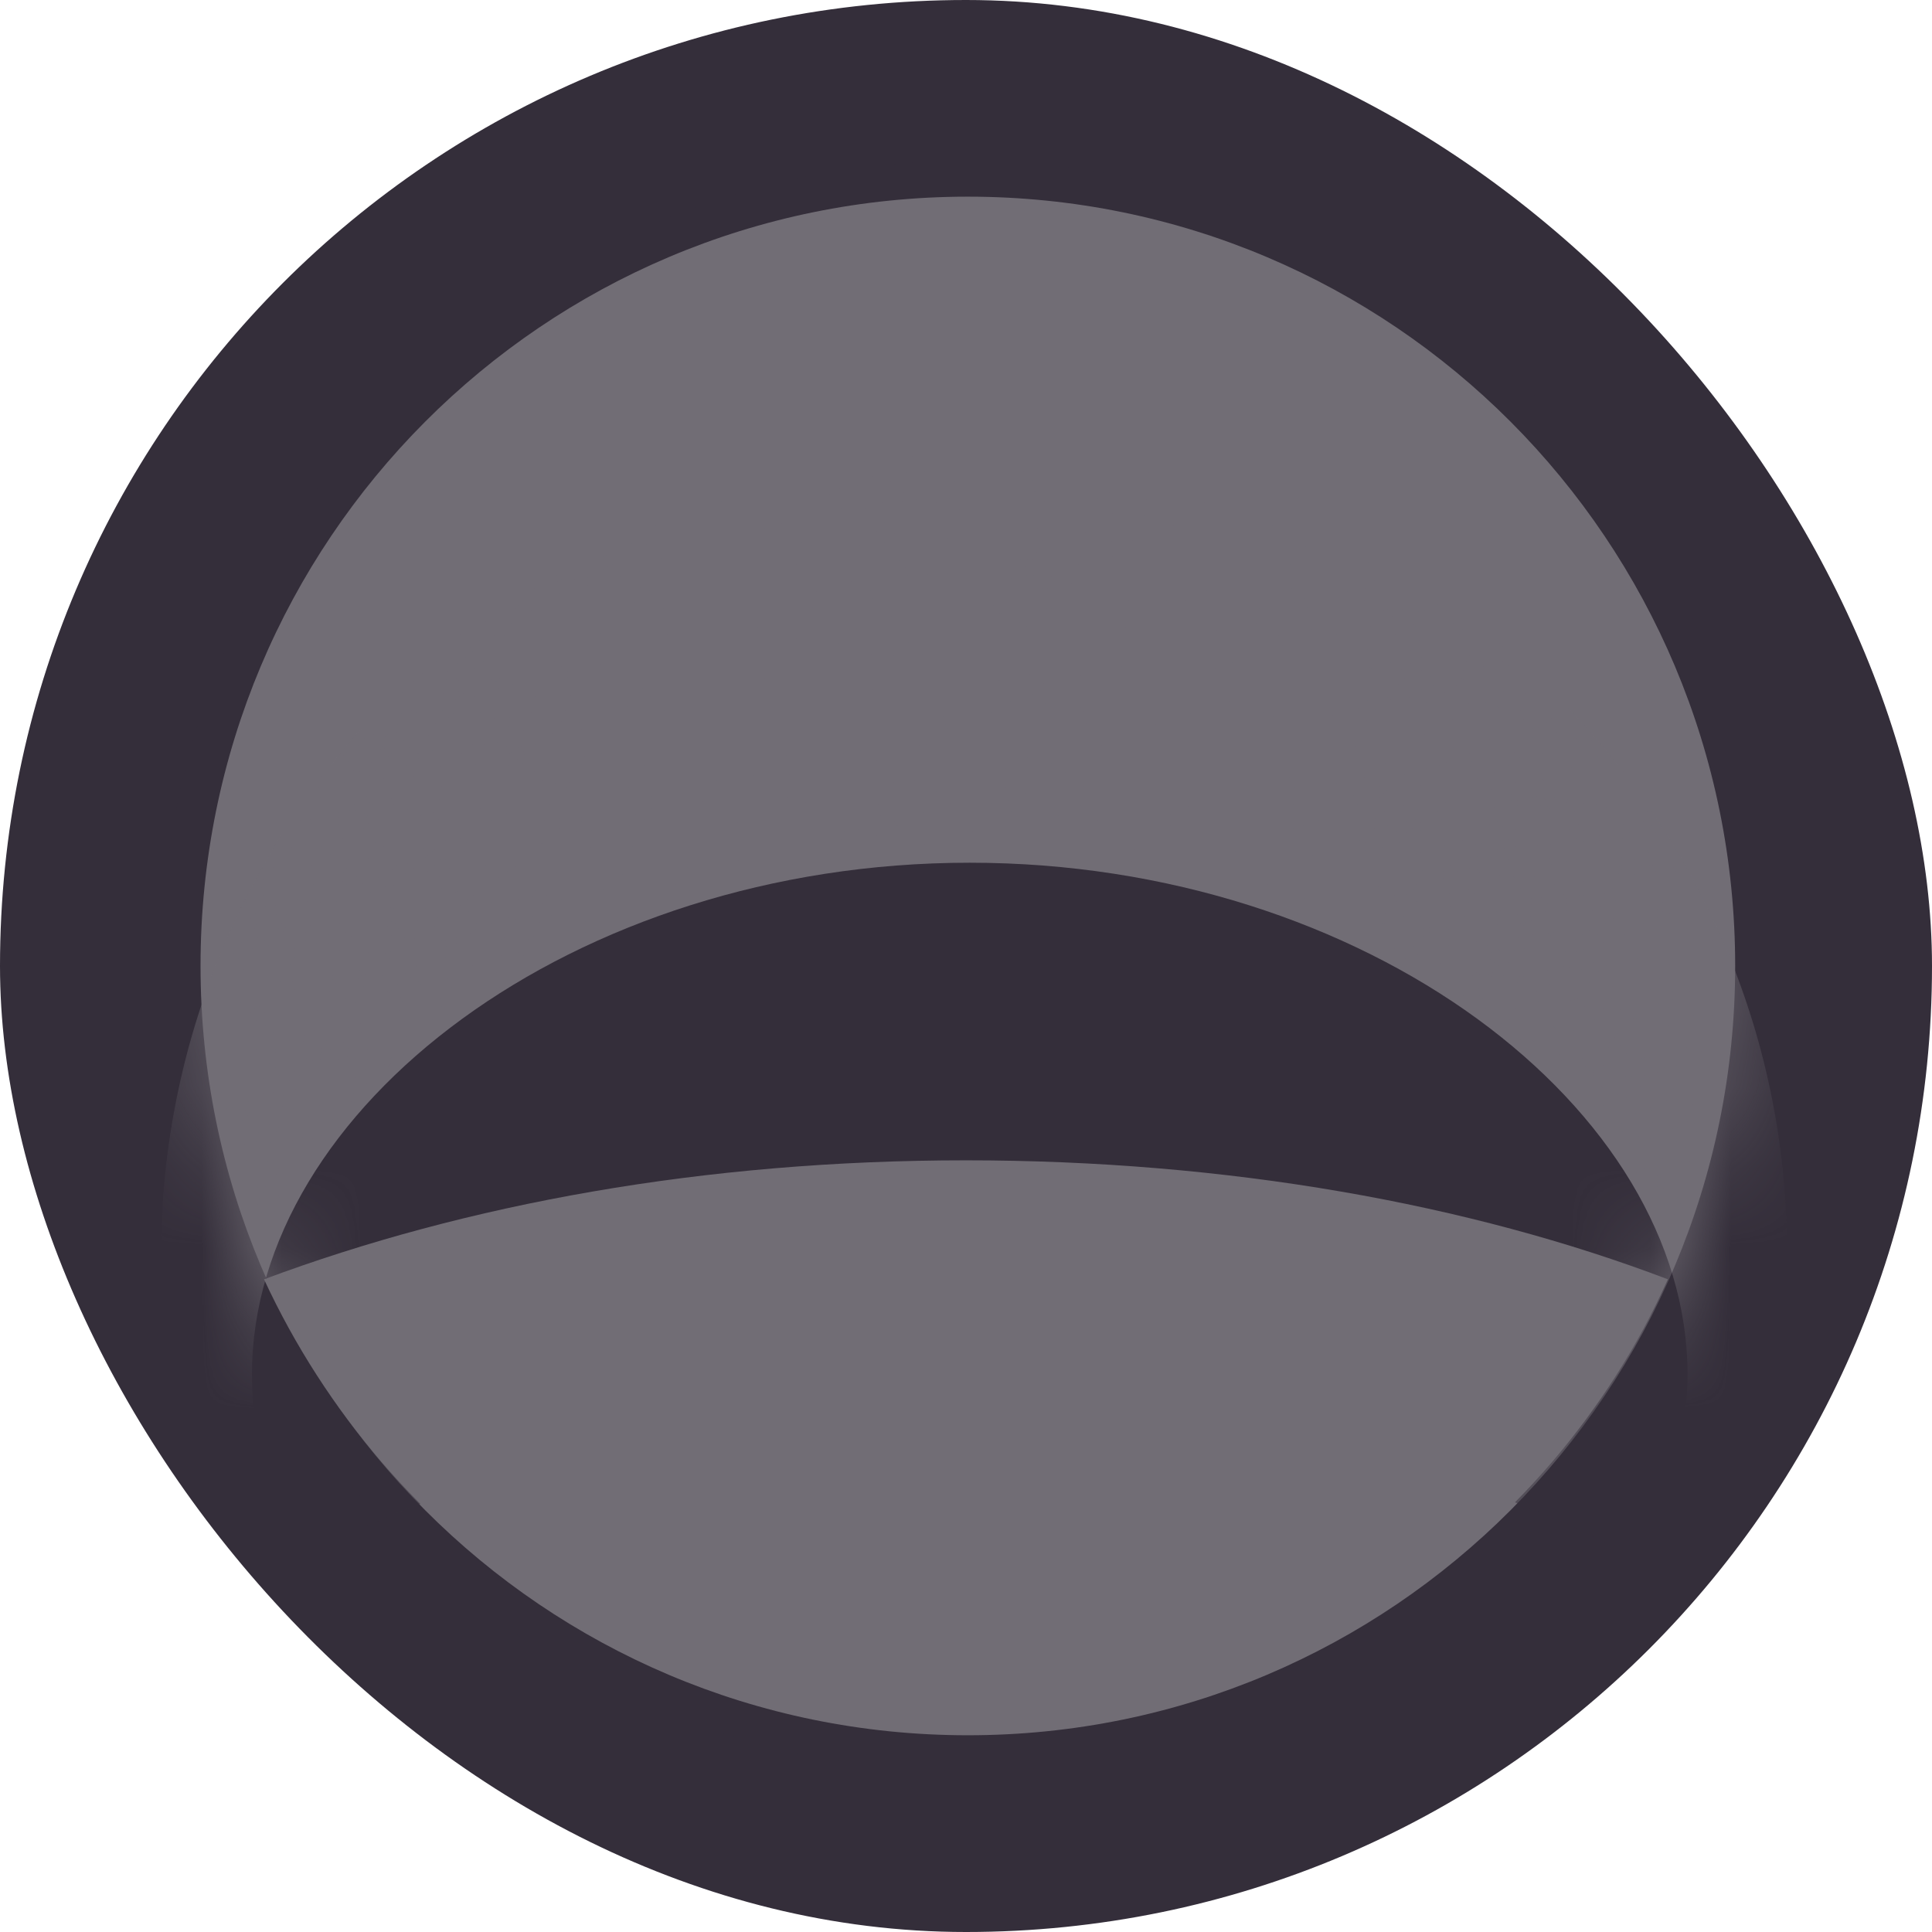
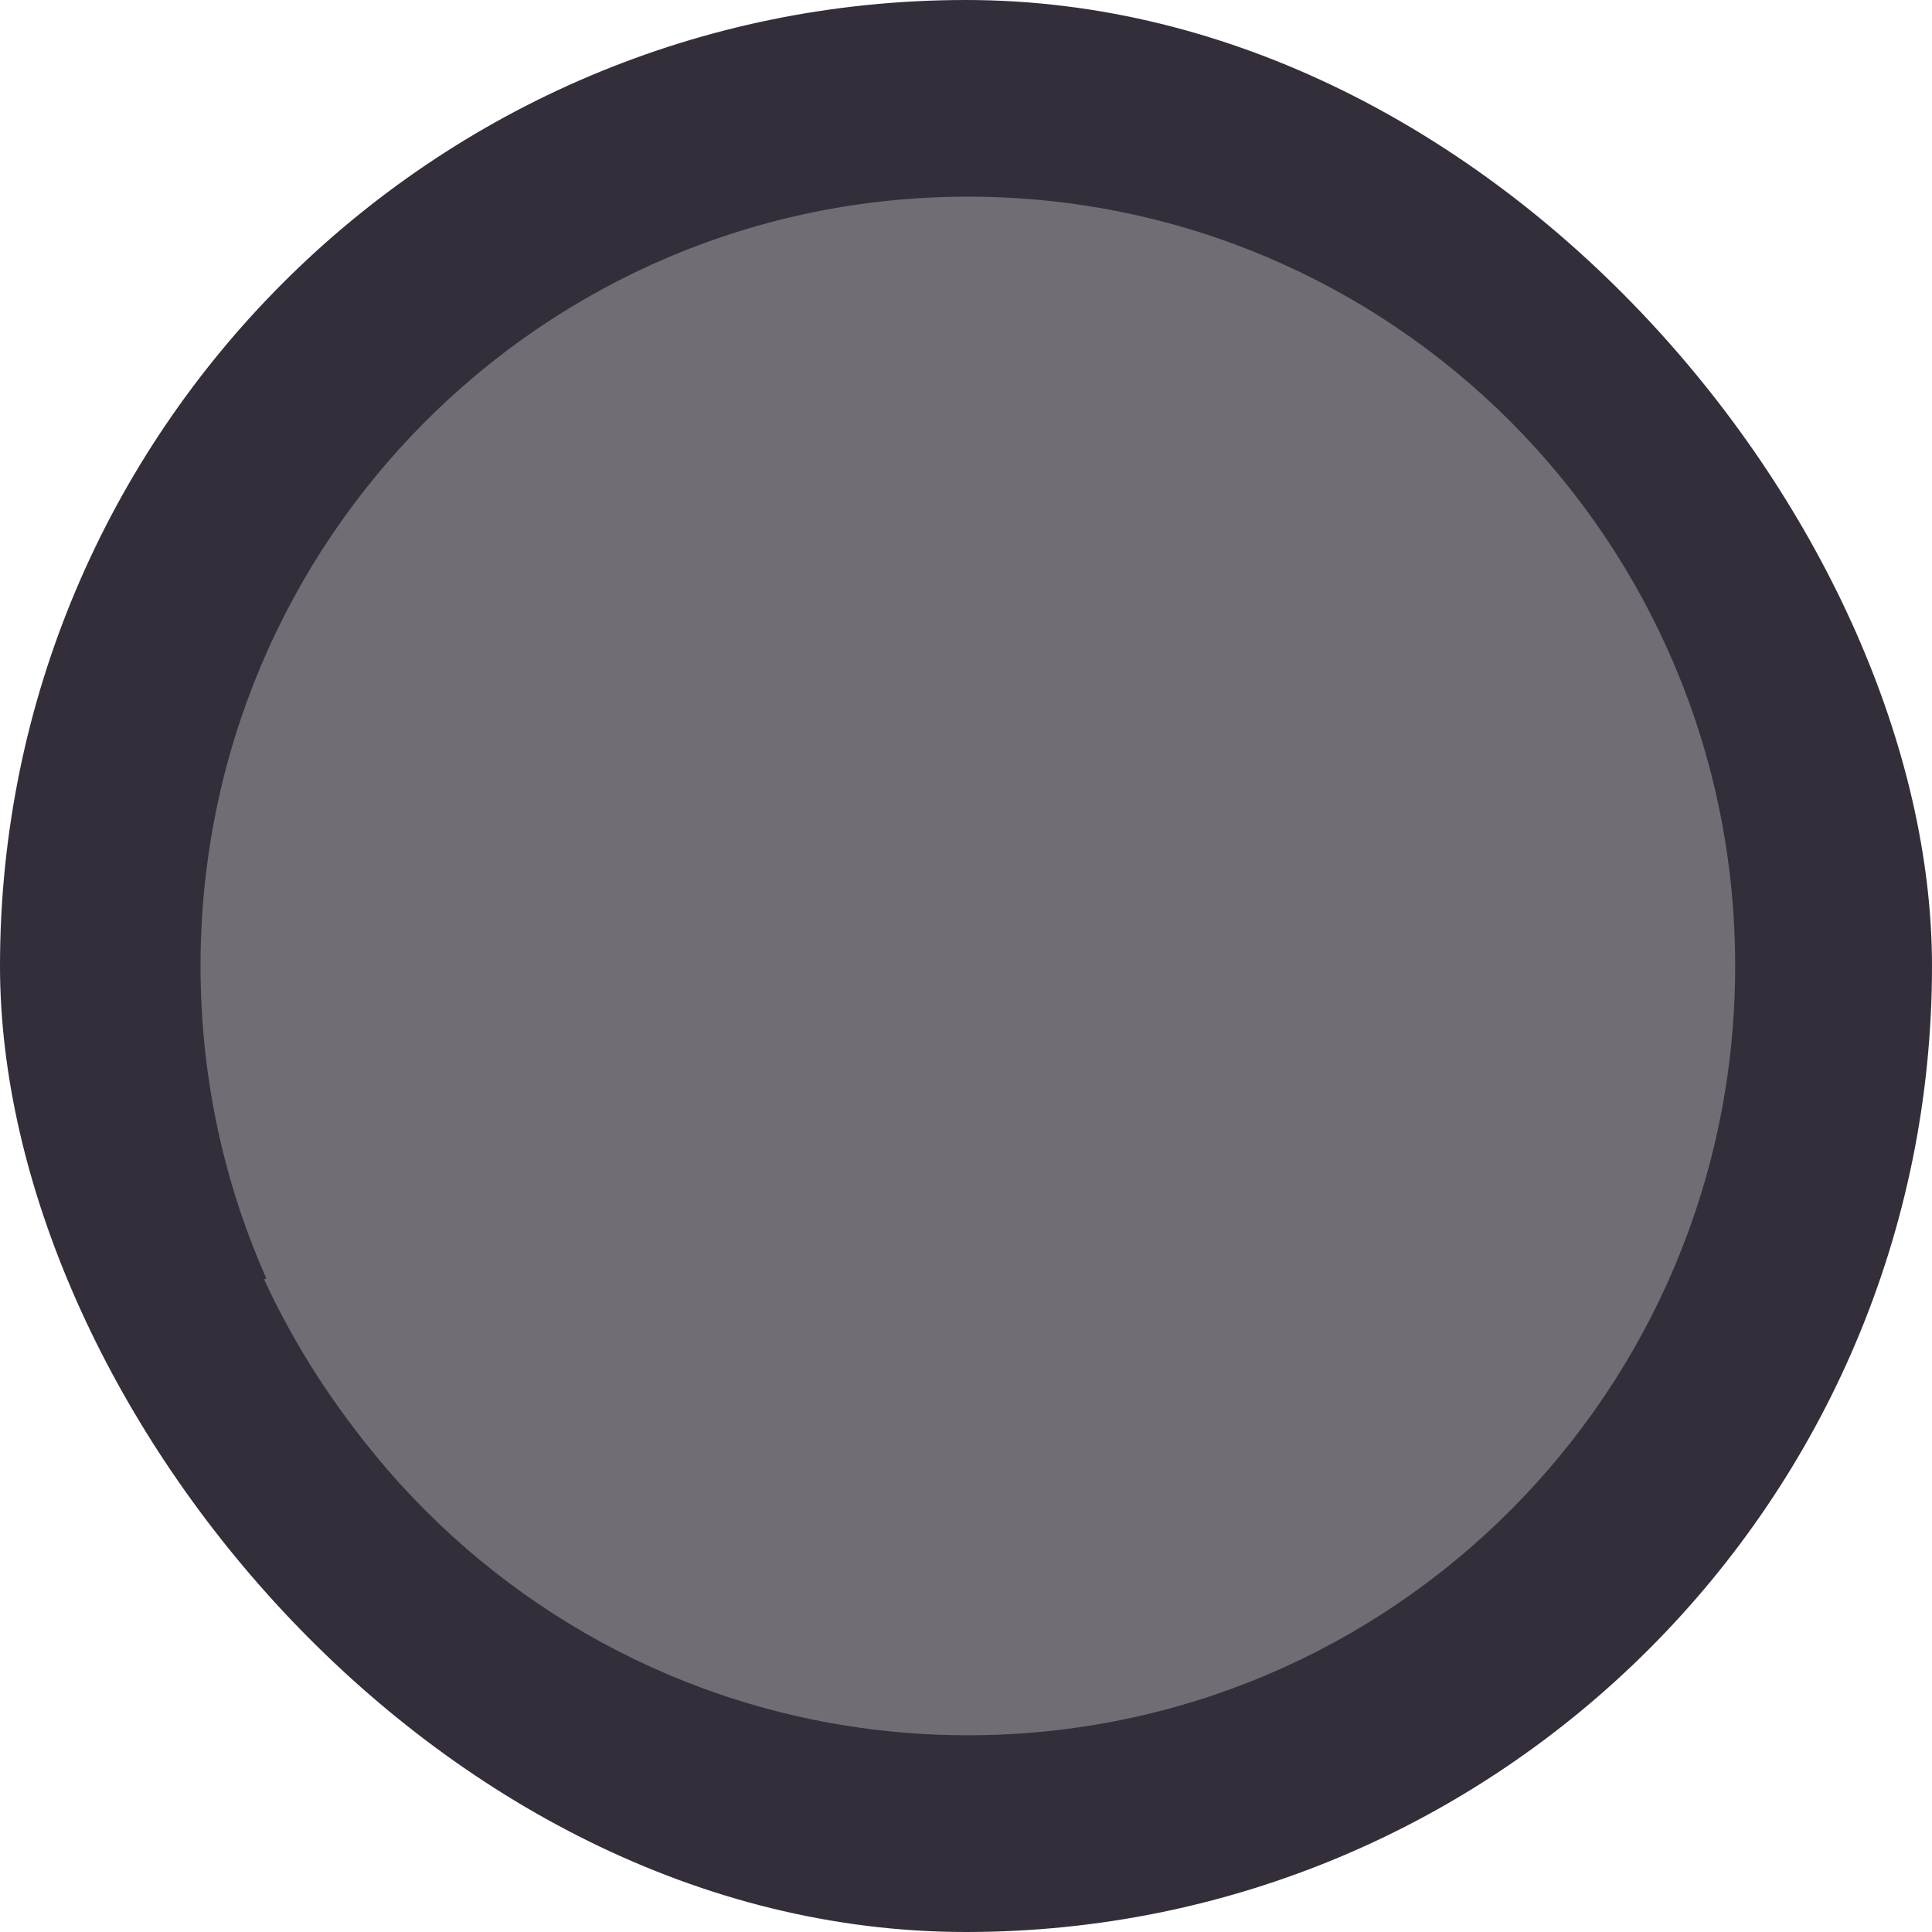
<svg xmlns="http://www.w3.org/2000/svg" width="24" height="24" viewBox="0 0 24 24" fill="none">
  <rect width="24" height="24" rx="12" fill="#342E3A" />
  <path d="M12.002 22C6.471 22 2.001 17.529 2.001 11.999C2.001 6.469 6.471 2 12.002 2C17.532 2 22.001 6.469 22.001 11.999C22.001 17.529 17.532 22 12.002 22Z" fill="#342E3A" />
  <path d="M12.023 21.556C6.752 21.556 2.491 17.284 2.491 11.999C2.491 6.715 6.752 2.443 12.023 2.443C17.295 2.443 21.555 6.715 21.555 11.999C21.555 17.284 17.295 21.556 12.023 21.556Z" fill="#716D75" />
  <mask id="mask0_0_939" style="mask-type:luminance" maskUnits="userSpaceOnUse" x="2" y="2" width="20" height="20">
-     <path d="M12.002 21.53C6.731 21.53 2.47 17.27 2.47 12C2.47 6.73 6.731 2.471 12.002 2.471C17.273 2.471 21.534 6.73 21.534 12C21.534 17.27 17.273 21.53 12.002 21.53Z" fill="white" />
-   </mask>
+     </mask>
  <g mask="url(#mask0_0_939)">
    <path d="M2.789 19.436C2.247 18.253 2.001 16.924 2.001 15.593C2.001 10.076 6.534 5.643 12.101 5.643C17.666 5.643 22.198 10.076 22.198 15.543C22.198 16.924 21.902 18.253 21.41 19.436C19.884 17.761 16.287 16.579 12.101 16.579C7.913 16.579 4.316 17.761 2.789 19.436Z" fill="#716D75" />
    <path d="M2.79 19.385C2.297 18.252 2.001 16.923 2.001 15.592C2.001 10.174 6.534 5.74 12.101 5.74C17.666 5.74 22.199 10.174 22.199 15.592C22.199 16.923 21.902 18.252 21.41 19.385C19.834 17.76 16.287 16.627 12.101 16.627C7.913 16.627 4.316 17.76 2.79 19.385Z" fill="#716D75" />
    <path d="M2.832 19.386C2.291 18.253 2.044 16.972 2.044 15.593C2.044 10.224 6.528 5.84 12.095 5.84C17.66 5.84 22.144 10.224 22.144 15.593C22.144 16.924 21.848 18.253 21.356 19.386C19.828 17.761 16.281 16.628 12.095 16.628C7.907 16.628 4.36 17.761 2.832 19.386Z" fill="#716D75" />
    <path d="M2.832 19.386C2.34 18.253 2.044 16.973 2.044 15.642C2.044 10.273 6.528 5.938 12.095 5.938C17.611 5.938 22.144 10.273 22.144 15.642C22.144 16.973 21.848 18.253 21.356 19.386C19.828 17.761 16.232 16.628 12.095 16.628C7.907 16.628 4.36 17.761 2.832 19.386Z" fill="#716D75" />
-     <path d="M2.888 19.385C2.346 18.252 2.1 16.971 2.1 15.641C2.1 10.321 6.582 5.986 12.1 5.986C17.617 5.986 22.1 10.321 22.1 15.641C22.1 16.971 21.805 18.252 21.311 19.385C19.785 17.76 16.238 16.627 12.1 16.627C7.961 16.627 4.415 17.76 2.888 19.385Z" fill="#716D75" />
+     <path d="M2.888 19.385C2.346 18.252 2.1 16.971 2.1 15.641C2.1 10.321 6.582 5.986 12.1 5.986C17.617 5.986 22.1 10.321 22.1 15.641C19.785 17.76 16.238 16.627 12.1 16.627C7.961 16.627 4.415 17.76 2.888 19.385Z" fill="#716D75" />
    <path d="M2.888 19.337C2.395 18.204 2.1 16.972 2.1 15.642C2.1 10.421 6.582 6.086 12.1 6.086C17.617 6.086 22.051 10.421 22.051 15.642C22.051 16.972 21.805 18.253 21.311 19.337C19.785 17.761 16.238 16.628 12.1 16.628C7.961 16.628 4.415 17.761 2.888 19.337Z" fill="#716D75" />
    <path d="M2.882 19.338C2.389 18.205 2.143 16.973 2.143 15.693C2.143 10.471 6.576 6.186 12.095 6.186C17.561 6.186 22.045 10.471 22.045 15.693C22.045 16.973 21.749 18.205 21.257 19.338C19.729 17.762 16.232 16.677 12.095 16.677C7.956 16.677 4.409 17.762 2.882 19.338Z" fill="#716D75" />
    <path d="M2.931 19.336C2.439 18.203 2.143 16.971 2.143 15.691C2.143 10.519 6.576 6.232 12.095 6.232C17.561 6.232 21.995 10.519 21.995 15.691C21.995 16.971 21.749 18.203 21.257 19.336C19.729 17.76 16.182 16.675 12.095 16.675C7.956 16.675 4.459 17.76 2.931 19.336Z" fill="#716D75" />
    <path d="M2.939 19.337C2.446 18.204 2.2 16.972 2.2 15.741C2.2 10.617 6.634 6.332 12.102 6.332C17.569 6.332 22.003 10.617 22.003 15.692C22.003 16.972 21.708 18.204 21.215 19.337C19.688 17.761 16.19 16.676 12.102 16.676C7.963 16.676 4.467 17.761 2.939 19.337Z" fill="#716D75" />
    <path d="M2.989 19.288C2.495 18.205 2.2 17.022 2.2 15.741C2.2 10.668 6.634 6.432 12.102 6.432C17.52 6.432 21.954 10.668 21.954 15.741C21.954 17.022 21.708 18.205 21.215 19.288C19.688 17.762 16.19 16.677 12.102 16.677C8.013 16.677 4.467 17.762 2.989 19.288Z" fill="#716D75" />
    <path d="M2.982 19.287C2.489 18.204 2.242 17.021 2.242 15.74C2.242 10.716 6.627 6.529 12.095 6.529C17.514 6.529 21.947 10.716 21.947 15.74C21.947 17.021 21.651 18.204 21.159 19.287C19.681 17.761 16.183 16.676 12.095 16.676C8.006 16.676 4.508 17.761 2.982 19.287Z" fill="#716D75" />
    <path d="M3.03 19.289C2.538 18.206 2.242 17.023 2.242 15.793C2.242 10.768 6.676 6.58 12.095 6.58C17.514 6.58 21.897 10.768 21.897 15.793C21.897 17.023 21.651 18.206 21.11 19.289C19.633 17.763 16.134 16.728 12.095 16.728C8.006 16.728 4.508 17.763 3.03 19.289Z" fill="#716D75" />
    <path d="M3.036 19.288C2.544 18.205 2.298 17.022 2.298 15.791C2.298 10.865 6.682 6.678 12.101 6.678C17.471 6.678 21.903 10.865 21.903 15.791C21.903 17.022 21.608 18.205 21.116 19.288C19.638 17.762 16.14 16.727 12.101 16.727C8.012 16.727 4.563 17.762 3.036 19.288Z" fill="#716D75" />
    <path d="M3.086 19.287C2.593 18.204 2.298 17.021 2.298 15.79C2.298 10.913 6.682 6.776 12.101 6.776C17.471 6.776 21.855 10.913 21.855 15.79C21.855 17.021 21.608 18.204 21.066 19.287C19.588 17.761 16.14 16.726 12.101 16.726C8.012 16.726 4.563 17.761 3.086 19.287Z" fill="#716D75" />
    <path d="M3.083 19.238C2.589 18.204 2.343 17.021 2.343 15.839C2.343 10.962 6.678 6.824 12.047 6.824C17.467 6.824 21.851 10.962 21.851 15.839C21.851 17.021 21.555 18.204 21.062 19.238C19.584 17.761 16.136 16.726 12.047 16.726C8.057 16.726 4.559 17.761 3.083 19.238Z" fill="#716D75" />
    <path d="M3.131 19.239C2.639 18.205 2.343 17.072 2.343 15.84C2.343 11.061 6.727 6.924 12.047 6.924C17.467 6.924 21.802 11.013 21.802 15.84C21.802 17.072 21.506 18.205 21.014 19.239C19.536 17.761 16.088 16.776 12.047 16.776C8.057 16.776 4.609 17.761 3.131 19.239Z" fill="#716D75" />
    <path d="M3.138 19.238C2.646 18.204 2.399 17.071 2.399 15.889C2.399 11.111 6.734 7.022 12.054 7.022C17.424 7.022 21.759 11.111 21.759 15.889C21.759 17.071 21.513 18.204 21.021 19.238C19.543 17.761 16.095 16.775 12.054 16.775C8.064 16.775 4.616 17.761 3.138 19.238Z" fill="#716D75" />
    <path d="M3.187 19.239C2.695 18.205 2.399 17.072 2.399 15.89C2.399 11.16 6.734 7.121 12.054 7.121C17.424 7.121 21.759 11.16 21.759 15.89C21.759 17.072 21.464 18.205 20.971 19.239C19.543 17.762 16.095 16.776 12.054 16.776C8.064 16.776 4.616 17.762 3.187 19.239Z" fill="#716D75" />
    <path d="M3.18 19.189C2.688 18.205 2.442 17.072 2.442 15.89C2.442 11.21 6.727 7.17 12.047 7.17C17.417 7.17 21.703 11.21 21.703 15.89C21.703 17.072 21.457 18.205 20.964 19.189C19.486 17.762 16.088 16.776 12.047 16.776C8.057 16.776 4.658 17.762 3.18 19.189Z" fill="#716D75" />
    <path d="M3.18 19.188C2.738 18.204 2.442 17.071 2.442 15.938C2.442 11.307 6.777 7.268 12.047 7.268C17.368 7.268 21.703 11.307 21.703 15.938C21.703 17.071 21.407 18.204 20.915 19.188C19.486 17.809 16.038 16.775 12.047 16.775C8.107 16.775 4.658 17.809 3.18 19.188Z" fill="#716D75" />
    <path d="M3.231 19.189C2.739 18.205 2.491 17.072 2.491 15.939C2.491 11.358 6.778 7.367 12.049 7.367C17.369 7.367 21.654 11.358 21.654 15.939C21.654 17.072 21.408 18.205 20.916 19.189C19.438 17.81 16.039 16.826 12.049 16.826C8.108 16.826 4.709 17.81 3.231 19.189Z" fill="#716D75" />
    <path d="M3.231 19.14C2.787 18.204 2.491 17.119 2.491 15.938C2.491 11.405 6.778 7.465 12.049 7.465C17.369 7.465 21.654 11.405 21.654 15.938C21.654 17.071 21.36 18.204 20.866 19.14C19.438 17.809 16.039 16.825 12.049 16.825C8.108 16.825 4.709 17.809 3.231 19.14Z" fill="#716D75" />
    <path d="M3.28 19.14C2.788 18.204 2.542 17.12 2.542 15.986C2.542 11.455 6.778 7.514 12.049 7.514C17.32 7.514 21.606 11.455 21.606 15.986C21.606 17.12 21.36 18.204 20.867 19.14C19.389 17.809 16.04 16.825 12.049 16.825C8.109 16.825 4.71 17.809 3.28 19.14Z" fill="#716D75" />
    <path d="M3.28 19.141C2.788 18.205 2.542 17.12 2.542 15.987C2.542 11.555 6.827 7.613 12.049 7.613C17.32 7.613 21.606 11.555 21.606 15.987C21.606 17.12 21.31 18.205 20.818 19.141C19.389 17.81 15.991 16.826 12.049 16.826C8.109 16.826 4.758 17.81 3.28 19.141Z" fill="#716D75" />
    <path d="M3.33 19.14C2.836 18.204 2.59 17.119 2.59 16.036C2.59 11.603 6.826 7.711 12.048 7.711C17.319 7.711 21.556 11.603 21.556 16.036C21.556 17.12 21.309 18.154 20.817 19.14C19.339 17.809 15.99 16.873 12.048 16.873C8.157 16.873 4.758 17.809 3.33 19.14Z" fill="#716D75" />
    <path d="M3.33 19.14C2.837 18.154 2.59 17.12 2.59 16.037C2.59 11.651 6.826 7.76 12.048 7.76C17.27 7.76 21.556 11.651 21.556 16.037C21.556 17.12 21.261 18.154 20.769 19.14C19.339 17.809 15.99 16.873 12.048 16.873C8.157 16.873 4.758 17.809 3.33 19.14Z" fill="#716D75" />
    <path d="M3.378 19.092C2.886 18.155 2.59 17.12 2.59 16.037C2.59 11.702 6.876 7.859 12.048 7.859C17.27 7.859 21.507 11.702 21.507 16.037C21.507 17.12 21.261 18.155 20.769 19.092C19.339 17.81 15.99 16.874 12.048 16.874C8.157 16.874 4.808 17.81 3.378 19.092Z" fill="#716D75" />
    <path d="M3.38 19.091C2.888 18.154 2.642 17.119 2.642 16.085C2.642 11.8 6.878 7.957 12.05 7.957C17.272 7.957 21.46 11.8 21.46 16.085C21.46 17.119 21.212 18.154 20.72 19.091C19.292 17.809 15.942 16.873 12.05 16.873C8.159 16.873 4.809 17.809 3.38 19.091Z" fill="#716D75" />
    <path d="M3.429 19.092C2.936 18.155 2.689 17.17 2.689 16.086C2.689 11.85 6.877 8.057 12.049 8.057C17.221 8.057 21.459 11.85 21.459 16.086C21.459 17.17 21.212 18.155 20.719 19.092C19.291 17.81 15.941 16.874 12.049 16.874C8.158 16.874 4.857 17.81 3.429 19.092Z" fill="#716D75" />
    <path d="M3.429 19.092C2.936 18.155 2.689 17.171 2.689 16.086C2.689 11.9 6.877 8.106 12.049 8.106C17.221 8.106 21.409 11.9 21.409 16.086C21.409 17.171 21.163 18.155 20.671 19.092C19.241 17.81 15.941 16.924 12.049 16.924C8.206 16.924 4.857 17.81 3.429 19.092Z" fill="#716D75" />
    <path d="M3.479 19.041C2.986 18.154 2.74 17.169 2.74 16.135C2.74 11.996 6.927 8.203 12.05 8.203C17.222 8.203 21.41 11.996 21.41 16.135C21.41 17.169 21.115 18.154 20.672 19.041C19.242 17.809 15.942 16.923 12.05 16.923C8.207 16.923 4.858 17.809 3.479 19.041Z" fill="#716D75" />
    <path d="M3.479 19.042C2.986 18.155 2.74 17.17 2.74 16.136C2.74 12.047 6.927 8.303 12.05 8.303C17.222 8.303 21.361 12.047 21.361 16.136C21.361 17.17 21.115 18.155 20.622 19.042C19.242 17.81 15.893 16.924 12.05 16.924C8.207 16.924 4.908 17.81 3.479 19.042Z" fill="#716D75" />
    <path d="M3.479 19.041C3.035 18.154 2.74 17.218 2.74 16.183C2.74 12.095 6.927 8.352 12.05 8.352C17.174 8.352 21.361 12.095 21.361 16.183C21.361 17.218 21.115 18.154 20.622 19.041C19.194 17.809 15.893 16.972 12.05 16.972C8.207 16.972 4.908 17.809 3.479 19.041Z" fill="#716D75" />
    <path d="M3.48 19.041C3.036 18.204 2.79 17.218 2.79 16.184C2.79 12.145 6.928 8.449 12.051 8.449C17.174 8.449 21.362 12.145 21.362 16.184C21.362 17.218 21.066 18.204 20.622 19.041C19.195 17.859 15.894 16.972 12.051 16.972C8.208 16.972 4.909 17.859 3.48 19.041Z" fill="#716D75" />
    <path d="M3.528 19.092C3.036 18.204 2.79 17.219 2.79 16.234C2.79 12.194 6.928 8.5 12.051 8.5C17.174 8.5 21.312 12.194 21.312 16.234C21.312 17.219 21.066 18.204 20.574 19.092C19.195 17.86 15.894 16.973 12.051 16.973C8.208 16.973 4.909 17.86 3.528 19.092Z" fill="#716D75" />
    <path d="M3.528 19.093C3.036 18.206 2.79 17.269 2.79 16.284C2.79 12.245 6.928 8.6 12.051 8.6C17.174 8.6 21.312 12.245 21.312 16.284C21.312 17.269 21.066 18.206 20.574 19.093C19.195 17.861 15.894 17.022 12.051 17.022C8.208 17.022 4.957 17.861 3.528 19.093Z" fill="#716D75" />
    <path d="M3.528 19.091C3.086 18.253 2.79 17.269 2.79 16.283C2.79 12.341 6.978 8.697 12.051 8.697C17.174 8.697 21.312 12.341 21.312 16.283C21.312 17.269 21.066 18.253 20.574 19.091C19.195 17.908 15.894 17.021 12.051 17.021C8.208 17.021 4.957 17.908 3.528 19.091Z" fill="#716D75" />
    <path d="M3.53 19.092C3.087 18.254 2.84 17.318 2.84 16.332C2.84 12.392 6.979 8.746 12.052 8.746C17.176 8.746 21.313 12.392 21.313 16.332C21.313 17.318 21.019 18.254 20.575 19.092C19.146 17.909 15.895 17.072 12.052 17.072C8.259 17.072 4.959 17.909 3.53 19.092Z" fill="#716D75" />
    <path d="M3.58 19.141C3.087 18.254 2.84 17.318 2.84 16.333C2.84 12.441 6.979 8.846 12.052 8.846C17.176 8.846 21.265 12.441 21.265 16.333C21.265 17.318 21.019 18.254 20.575 19.141C19.146 17.909 15.895 17.072 12.052 17.072C8.259 17.072 4.959 17.909 3.58 19.141Z" fill="#716D75" />
    <path d="M3.58 19.141C3.087 18.304 2.84 17.367 2.84 16.383C2.84 12.491 6.979 8.895 12.052 8.895C17.127 8.895 21.265 12.491 21.265 16.383C21.265 17.367 21.019 18.304 20.525 19.141C19.146 17.959 15.895 17.121 12.052 17.121C8.259 17.121 4.959 17.959 3.58 19.141Z" fill="#716D75" />
    <path d="M3.58 19.14C3.136 18.303 2.84 17.366 2.84 16.43C2.84 12.539 6.979 8.992 12.052 8.992C17.127 8.992 21.265 12.539 21.265 16.43C21.265 17.366 21.019 18.303 20.525 19.14C19.146 17.958 15.845 17.12 12.052 17.12C8.259 17.12 4.959 17.958 3.58 19.14Z" fill="#716D75" />
    <path d="M3.579 19.139C3.135 18.302 2.889 17.415 2.889 16.429C2.889 12.588 6.978 9.041 12.051 9.041C17.126 9.041 21.264 12.588 21.264 16.429C21.264 17.415 20.968 18.302 20.524 19.139C19.145 18.006 15.844 17.169 12.051 17.169C8.258 17.169 5.006 18.006 3.579 19.139Z" fill="#716D75" />
    <path d="M3.627 19.139C3.135 18.351 2.889 17.415 2.889 16.48C2.889 12.637 6.978 9.139 12.051 9.139C17.126 9.139 21.214 12.637 21.214 16.48C21.214 17.415 20.968 18.351 20.524 19.139C19.096 18.006 15.844 17.169 12.051 17.169C8.258 17.169 5.006 18.006 3.627 19.139Z" fill="#716D75" />
    <path d="M3.627 19.189C3.135 18.352 2.889 17.465 2.889 16.48C2.889 12.686 7.027 9.238 12.051 9.238C17.126 9.238 21.214 12.686 21.214 16.48C21.214 17.465 20.968 18.352 20.475 19.189C19.096 18.007 15.844 17.219 12.051 17.219C8.258 17.219 5.006 18.007 3.627 19.189Z" fill="#716D75" />
    <path d="M3.627 19.188C3.184 18.351 2.889 17.464 2.889 16.528C2.889 12.784 7.027 9.287 12.051 9.287C17.126 9.287 21.214 12.784 21.214 16.528C21.214 17.464 20.968 18.351 20.475 19.188C19.096 18.055 15.844 17.218 12.051 17.218C8.258 17.218 5.006 18.055 3.627 19.188Z" fill="#716D75" />
    <path d="M3.628 19.189C3.185 18.4 2.939 17.515 2.939 16.579C2.939 12.835 7.028 9.387 12.052 9.387C17.127 9.387 21.215 12.835 21.215 16.579C21.215 17.515 20.92 18.4 20.476 19.189C19.097 18.056 15.845 17.269 12.052 17.269C8.26 17.269 5.008 18.056 3.628 19.189Z" fill="#716D75" />
    <path d="M3.628 19.189C3.185 18.401 2.939 17.515 2.939 16.579C2.939 12.884 7.028 9.436 12.052 9.436C17.077 9.436 21.166 12.884 21.166 16.579C21.166 17.515 20.92 18.401 20.476 19.189C19.097 18.056 15.845 17.269 12.052 17.269C8.26 17.269 5.058 18.056 3.628 19.189Z" fill="#716D75" />
    <path d="M3.678 19.19C3.185 18.401 2.939 17.564 2.939 16.629C2.939 12.935 7.028 9.535 12.052 9.535C17.077 9.535 21.166 12.935 21.166 16.629C21.166 17.516 20.92 18.401 20.428 19.19C19.047 18.107 15.845 17.318 12.052 17.318C8.308 17.318 5.058 18.107 3.678 19.19Z" fill="#716D75" />
    <path d="M3.678 19.239C3.235 18.45 2.939 17.563 2.939 16.628C2.939 12.982 7.028 9.633 12.052 9.633C17.077 9.633 21.166 12.982 21.166 16.628C21.166 17.563 20.92 18.45 20.428 19.239C19.047 18.106 15.845 17.317 12.052 17.317C8.308 17.317 5.058 18.106 3.678 19.239Z" fill="#716D75" />
    <path d="M3.679 19.239C3.236 18.451 2.99 17.564 2.99 16.677C2.99 13.032 7.028 9.682 12.053 9.682C17.078 9.682 21.167 13.032 21.167 16.677C21.167 17.564 20.871 18.451 20.428 19.239C19.048 18.154 15.797 17.366 12.053 17.366C8.309 17.366 5.058 18.154 3.679 19.239Z" fill="#716D75" />
    <path d="M3.679 19.24C3.236 18.451 2.99 17.614 2.99 16.727C2.99 13.082 7.028 9.781 12.053 9.781C17.078 9.781 21.118 13.082 21.118 16.727C21.118 17.614 20.871 18.451 20.428 19.24C19.048 18.155 15.797 17.367 12.053 17.367C8.309 17.367 5.058 18.155 3.679 19.24Z" fill="#716D75" />
-     <path d="M3.728 19.24C3.236 18.5 2.99 17.614 2.99 16.727C2.99 13.181 7.077 9.83 12.053 9.83C17.078 9.83 21.118 13.181 21.118 16.727C21.118 17.614 20.871 18.5 20.378 19.24C19.048 18.155 15.797 17.417 12.053 17.417C8.309 17.417 5.107 18.155 3.728 19.24Z" fill="#716D75" />
-     <path d="M3.728 19.288C3.284 18.5 2.99 17.662 2.99 16.775C2.99 13.229 7.077 9.928 12.053 9.928C17.078 9.928 21.118 13.229 21.118 16.775C21.118 17.662 20.872 18.5 20.378 19.288C18.999 18.205 15.797 17.416 12.053 17.416C8.309 17.416 5.107 18.205 3.728 19.288Z" fill="#716D75" />
    <path d="M3.722 19.288C3.278 18.5 3.032 17.663 3.032 16.776C3.032 13.279 7.071 9.979 12.047 9.979C17.023 9.979 21.112 13.279 21.112 16.776C21.112 17.663 20.816 18.5 20.373 19.288C18.993 18.205 15.791 17.466 12.047 17.466C8.303 17.466 5.101 18.205 3.722 19.288Z" fill="#716D75" />
    <path d="M3.722 19.287C3.278 18.549 3.032 17.711 3.032 16.825C3.032 13.327 7.071 10.076 12.047 10.076C17.023 10.076 21.062 13.327 21.062 16.825C21.062 17.711 20.816 18.549 20.373 19.287C18.993 18.204 15.791 17.465 12.047 17.465C8.303 17.465 5.101 18.204 3.722 19.287Z" fill="#716D75" />
    <path d="M3.772 19.286C3.278 18.548 3.032 17.71 3.032 16.873C3.032 13.376 7.071 10.174 12.047 10.174C17.023 10.174 21.062 13.376 21.062 16.873C21.062 17.71 20.816 18.548 20.373 19.286C18.993 18.252 15.791 17.514 12.047 17.514C8.303 17.514 5.101 18.252 3.772 19.286Z" fill="#716D75" />
    <path d="M3.772 19.288C3.328 18.55 3.032 17.762 3.032 16.875C3.032 13.427 7.071 10.225 12.047 10.225C17.023 10.225 21.062 13.427 21.062 16.875C21.062 17.762 20.816 18.55 20.324 19.288C18.993 18.254 15.791 17.516 12.047 17.516C8.353 17.516 5.151 18.254 3.772 19.288Z" fill="#716D75" />
    <path d="M3.779 19.337C3.335 18.598 3.089 17.761 3.089 16.924C3.089 13.474 7.078 10.322 12.054 10.322C17.03 10.322 21.069 13.474 21.069 16.924C21.069 17.761 20.774 18.598 20.331 19.337C18.951 18.303 15.798 17.563 12.054 17.563C8.36 17.563 5.158 18.303 3.779 19.337Z" fill="#716D75" />
    <path d="M3.779 19.337C3.335 18.598 3.089 17.809 3.089 16.924C3.089 13.573 7.128 10.371 12.054 10.371C17.03 10.371 21.02 13.573 21.02 16.924C21.02 17.809 20.774 18.598 20.331 19.337C18.951 18.303 15.798 17.563 12.054 17.563C8.36 17.563 5.158 18.303 3.779 19.337Z" fill="#716D75" />
    <path d="M3.827 19.338C3.335 18.599 3.089 17.81 3.089 16.973C3.089 13.624 7.128 10.471 12.054 10.471C16.98 10.471 21.02 13.624 21.02 16.973C21.02 17.81 20.774 18.599 20.331 19.338C18.951 18.304 15.748 17.614 12.054 17.614C8.36 17.614 5.158 18.304 3.827 19.338Z" fill="#716D75" />
    <path d="M3.827 19.337C3.384 18.648 3.089 17.859 3.089 17.021C3.089 13.672 7.128 10.52 12.054 10.52C16.98 10.52 21.02 13.672 21.02 17.021C21.02 17.859 20.774 18.648 20.28 19.337C18.951 18.352 15.748 17.613 12.054 17.613C8.36 17.613 5.158 18.352 3.827 19.337Z" fill="#716D75" />
    <path d="M3.82 19.337C3.376 18.648 3.13 17.86 3.13 17.021C3.13 13.722 7.12 10.617 12.046 10.617C16.972 10.617 20.963 13.722 20.963 17.021C20.963 17.86 20.716 18.648 20.273 19.337C18.944 18.352 15.741 17.662 12.046 17.662C8.352 17.662 5.199 18.352 3.82 19.337Z" fill="#716D75" />
    <path d="M3.82 19.387C3.376 18.649 3.13 17.86 3.13 17.072C3.13 13.771 7.12 10.717 12.046 10.717C16.972 10.717 20.963 13.771 20.963 17.072C20.963 17.86 20.716 18.649 20.273 19.387C18.894 18.401 15.741 17.663 12.046 17.663C8.352 17.663 5.199 18.401 3.82 19.387Z" fill="#342E3A" />
  </g>
  <path d="M20.719 15.892C19.241 19.191 15.892 21.508 12 21.508C8.109 21.508 4.808 19.191 3.28 15.892C5.792 14.955 8.748 14.414 12 14.414C15.251 14.414 18.257 14.955 20.719 15.892Z" fill="#716D75" />
</svg>